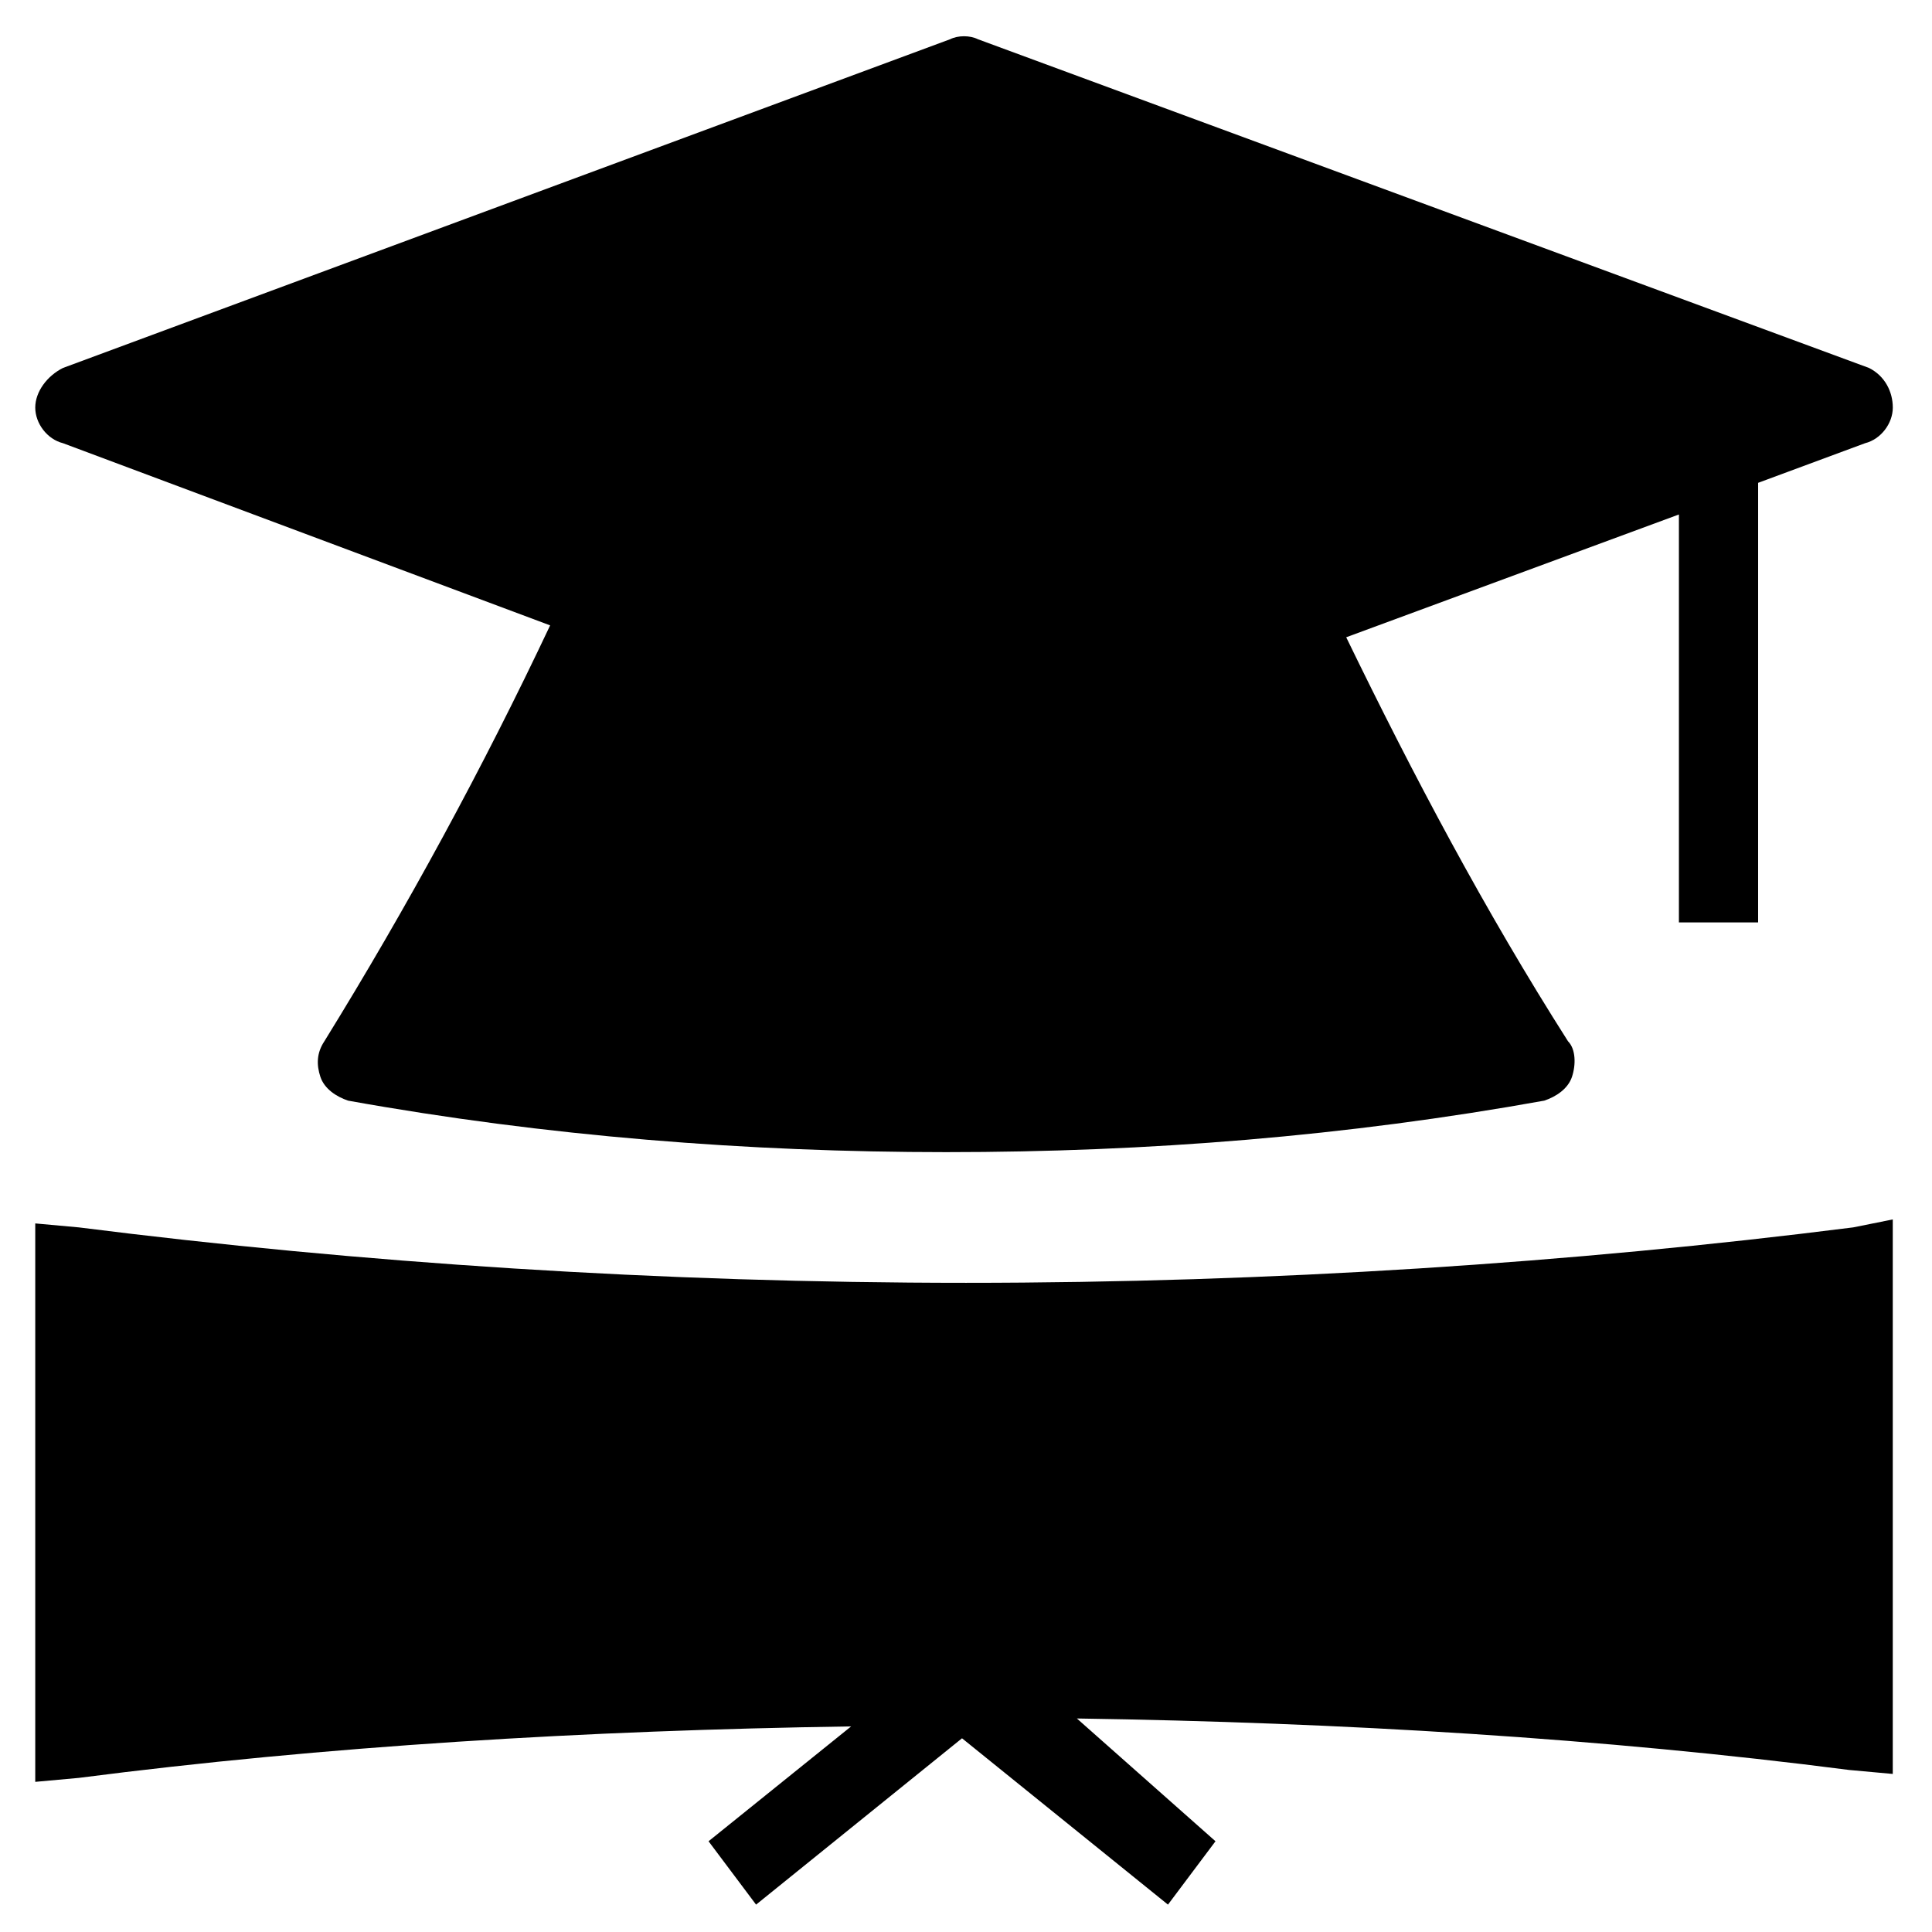
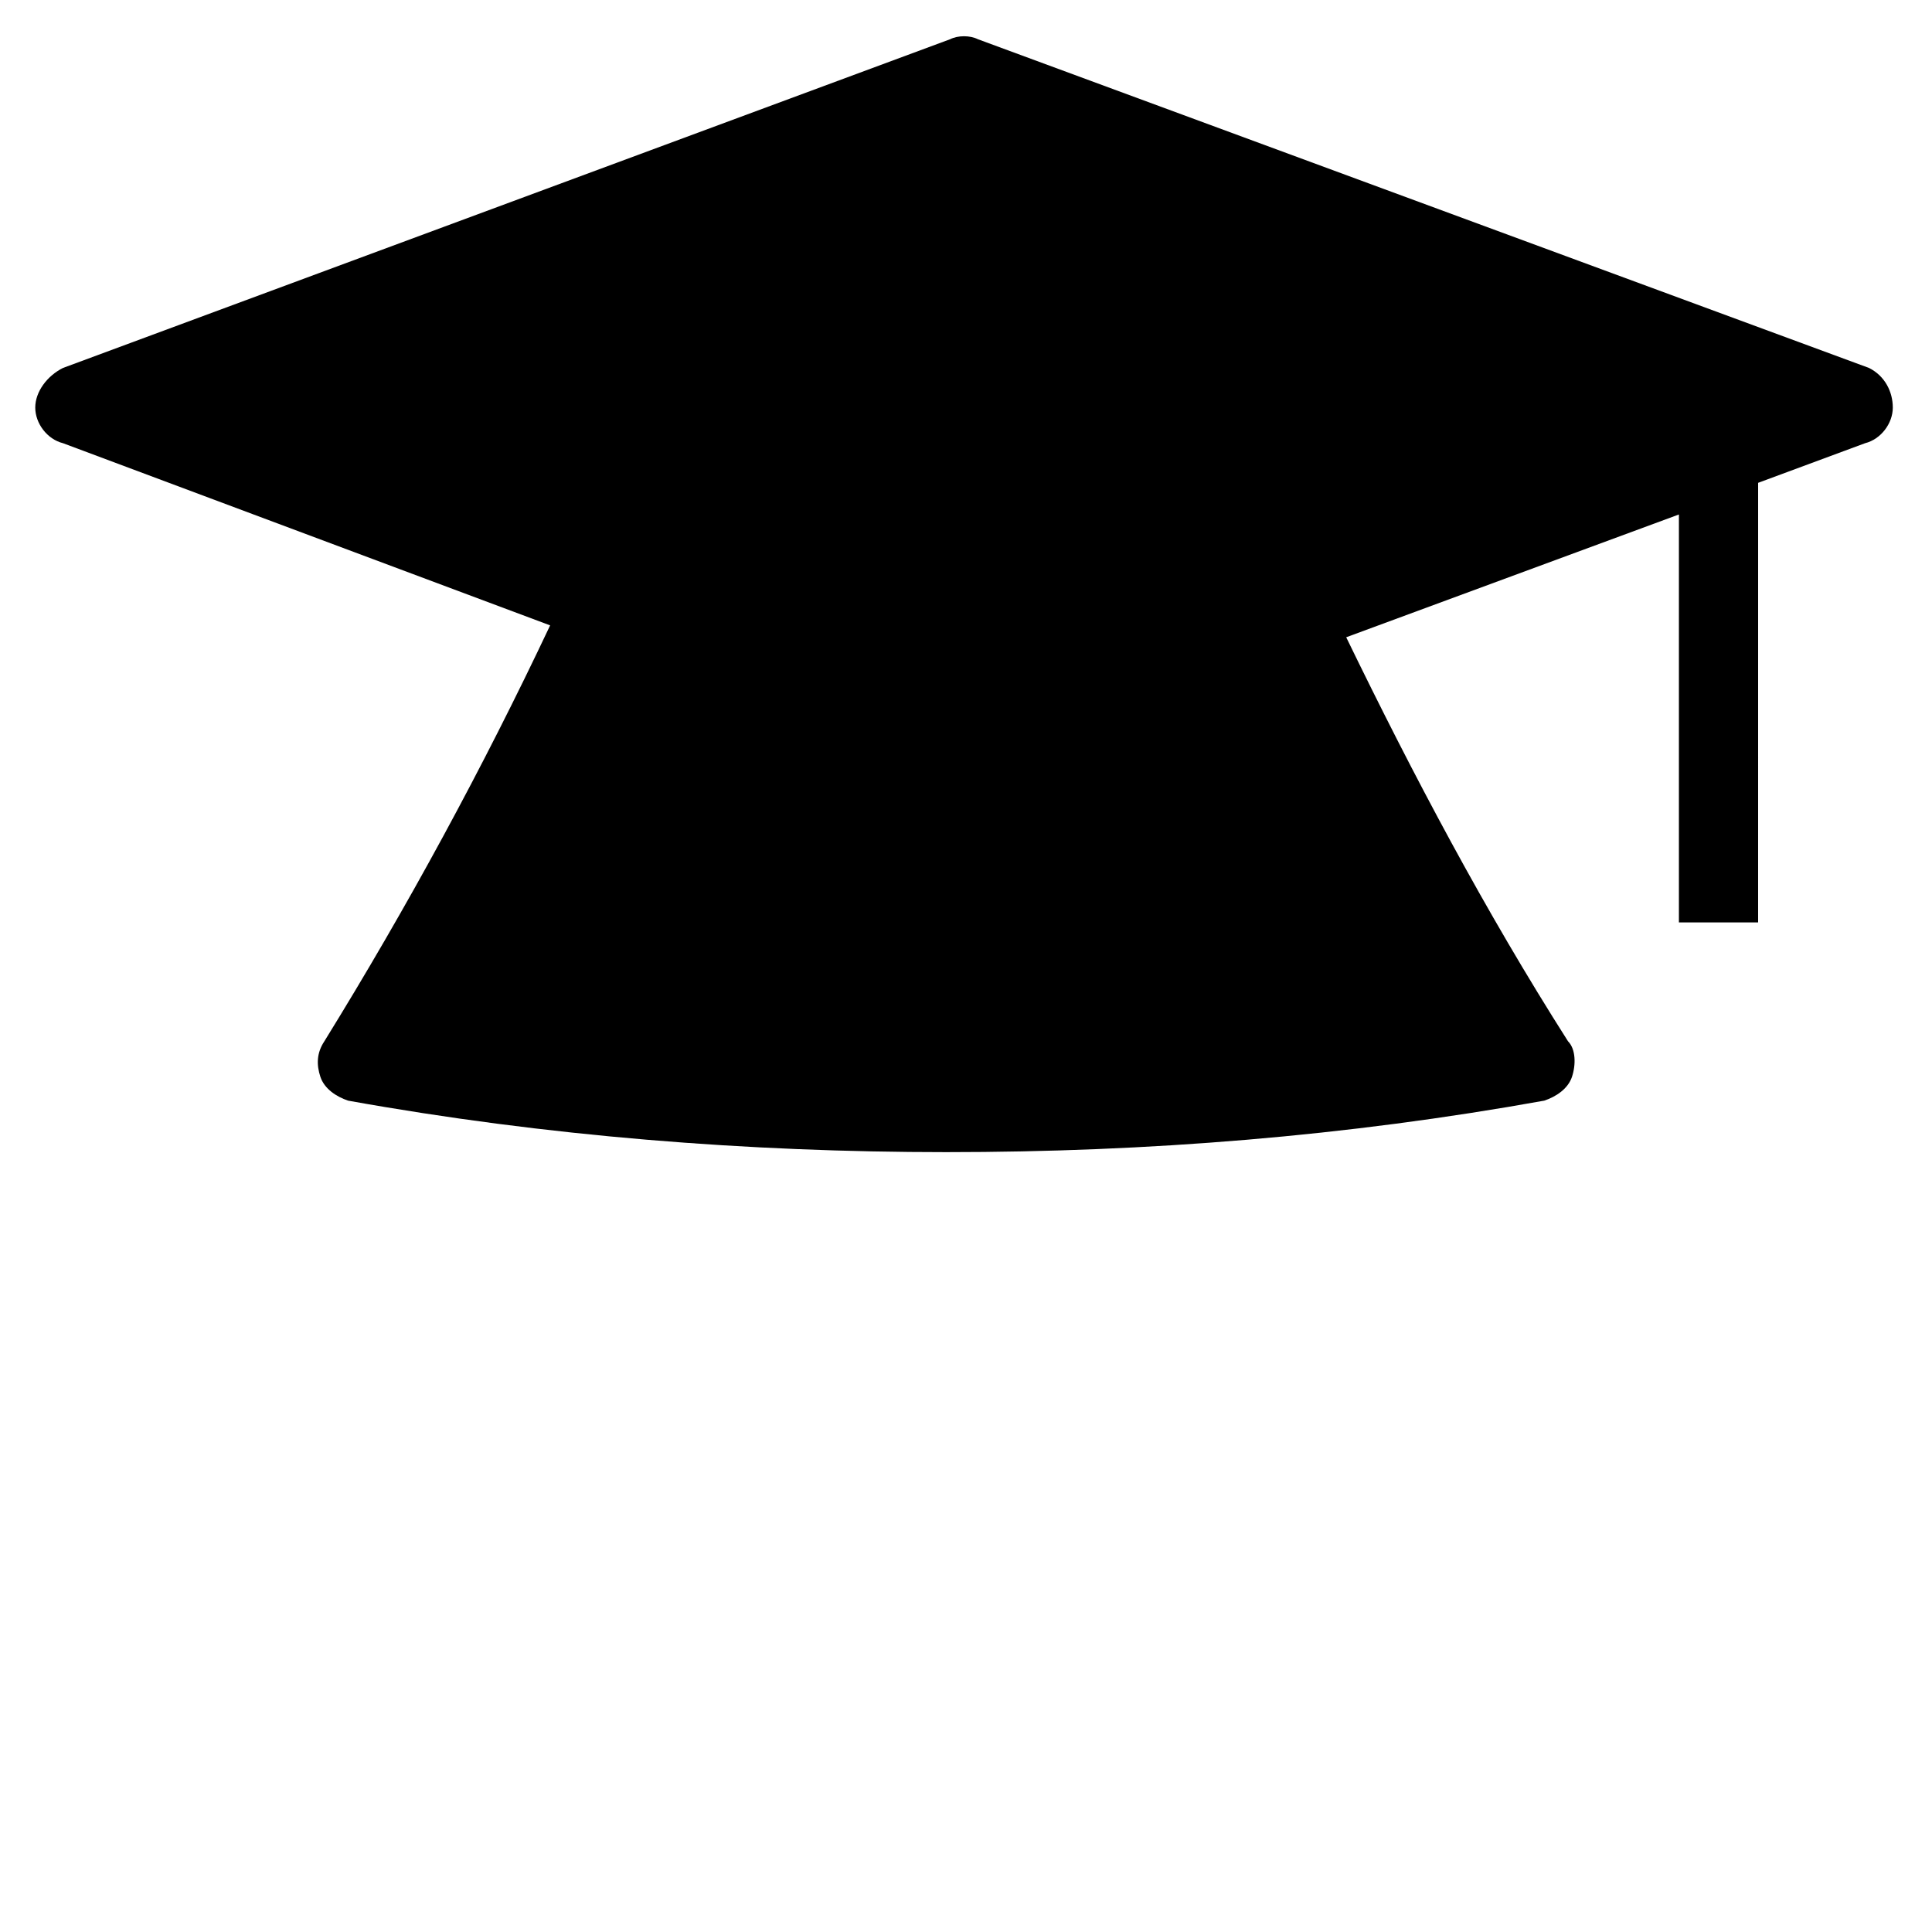
<svg xmlns="http://www.w3.org/2000/svg" fill="#000000" width="800px" height="800px" version="1.1" viewBox="144 144 512 512">
  <g>
    <path d="m639.31 241.51-236.16-87.117c-2.098-1.051-5.246-1.051-7.348 0l-235.11 87.117c-4.199 2.098-7.348 6.297-7.348 10.496 0 4.199 3.148 8.398 7.348 9.445l129.1 48.281c-17.844 37.785-37.785 74.523-59.828 110.21-2.098 3.148-2.098 6.297-1.051 9.445 1.051 3.148 4.199 5.246 7.348 6.297 52.48 9.445 106.01 13.645 158.49 13.645 53.531 0 106.01-4.199 158.49-13.645 3.148-1.051 6.297-3.148 7.348-6.297 1.051-3.148 1.051-7.348-1.051-9.445-22.043-34.637-40.934-70.324-58.777-107.06l88.168-32.539v108.11h20.992l0.004-116.5 28.34-10.496c4.199-1.051 7.348-5.246 7.348-9.445 0-4.199-2.098-8.395-6.297-10.496z" />
-     <path d="m635.11 469.27c-74.523 9.445-154.29 14.691-235.11 14.691-80.82 0-160.59-5.246-235.11-14.691l-11.547-1.051v147.99l11.547-1.051c65.074-8.398 134.35-12.594 204.67-13.645l-37.785 30.438 12.594 16.793 54.578-44.082 54.578 44.082 12.594-16.793-36.73-32.535c70.324 1.051 139.6 5.246 204.67 13.645l11.547 1.051v-146.95z" />
  </g>
</svg>